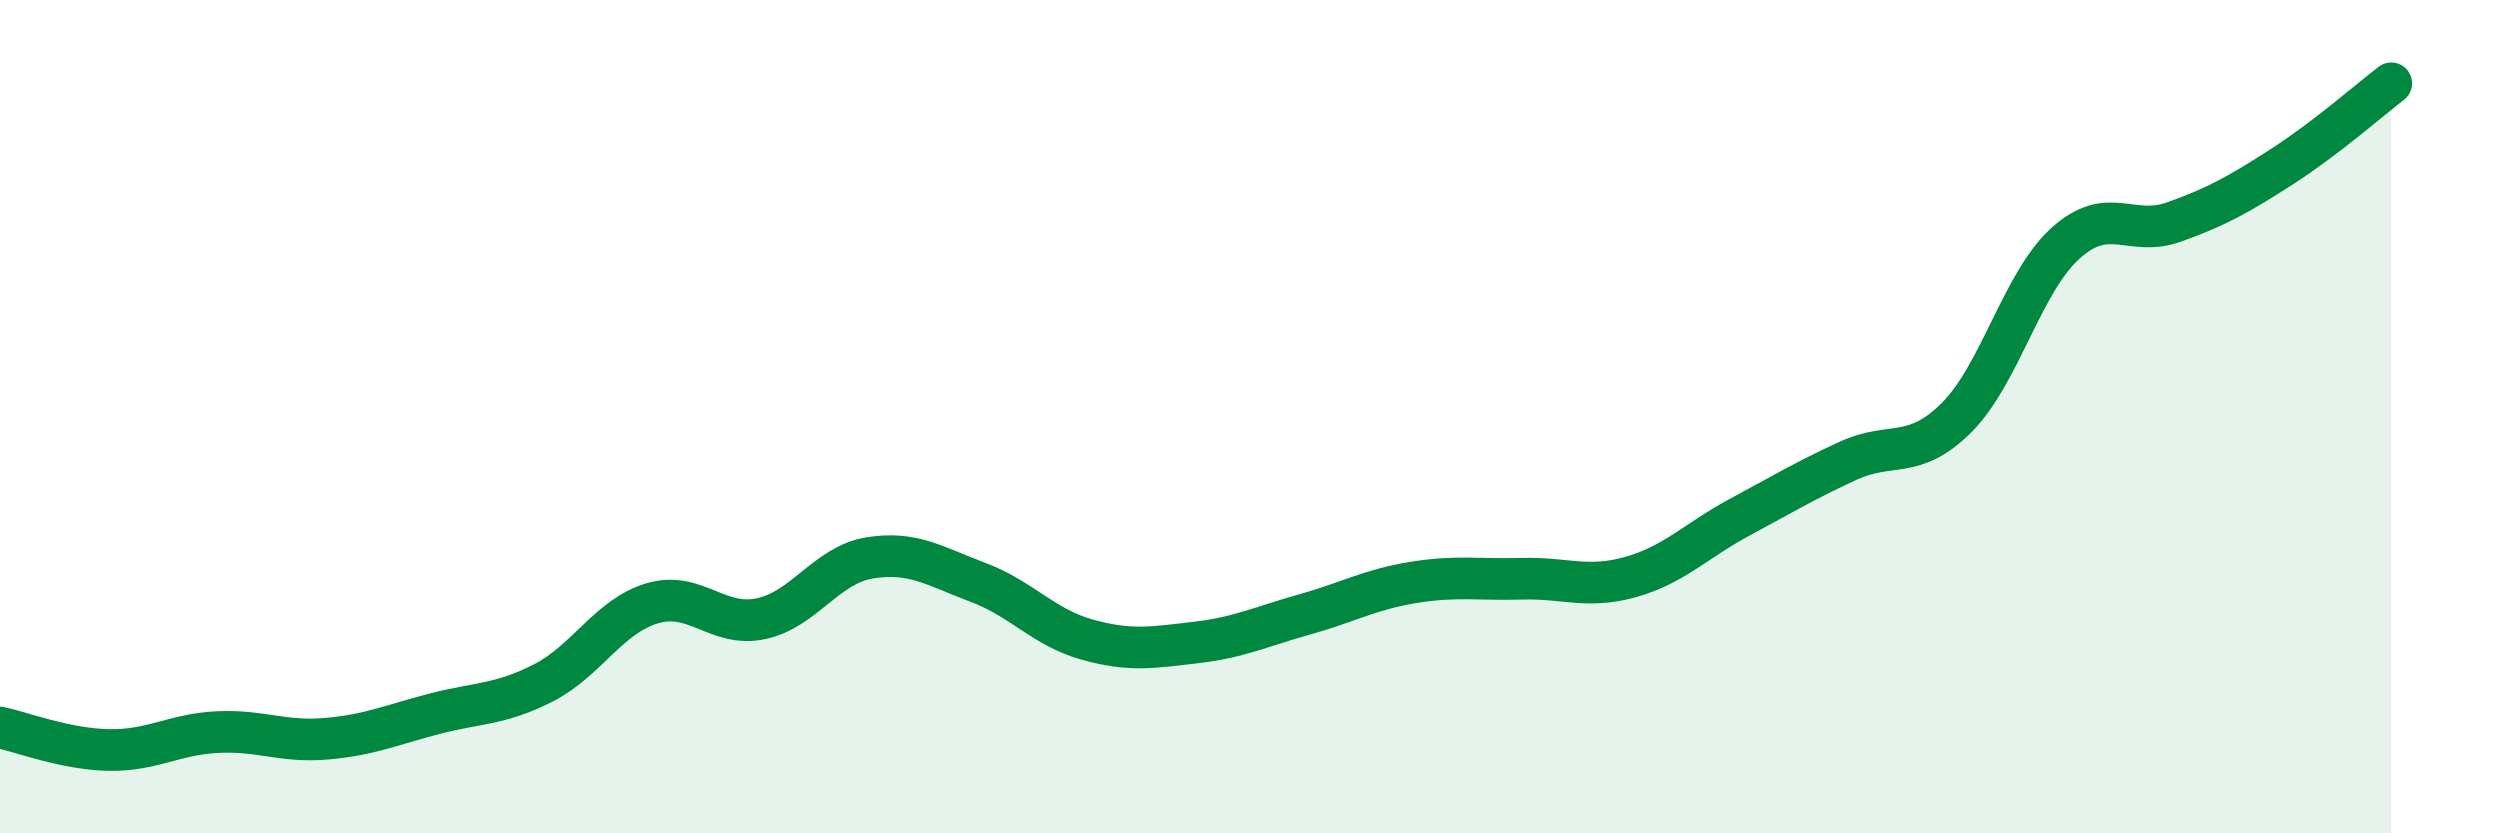
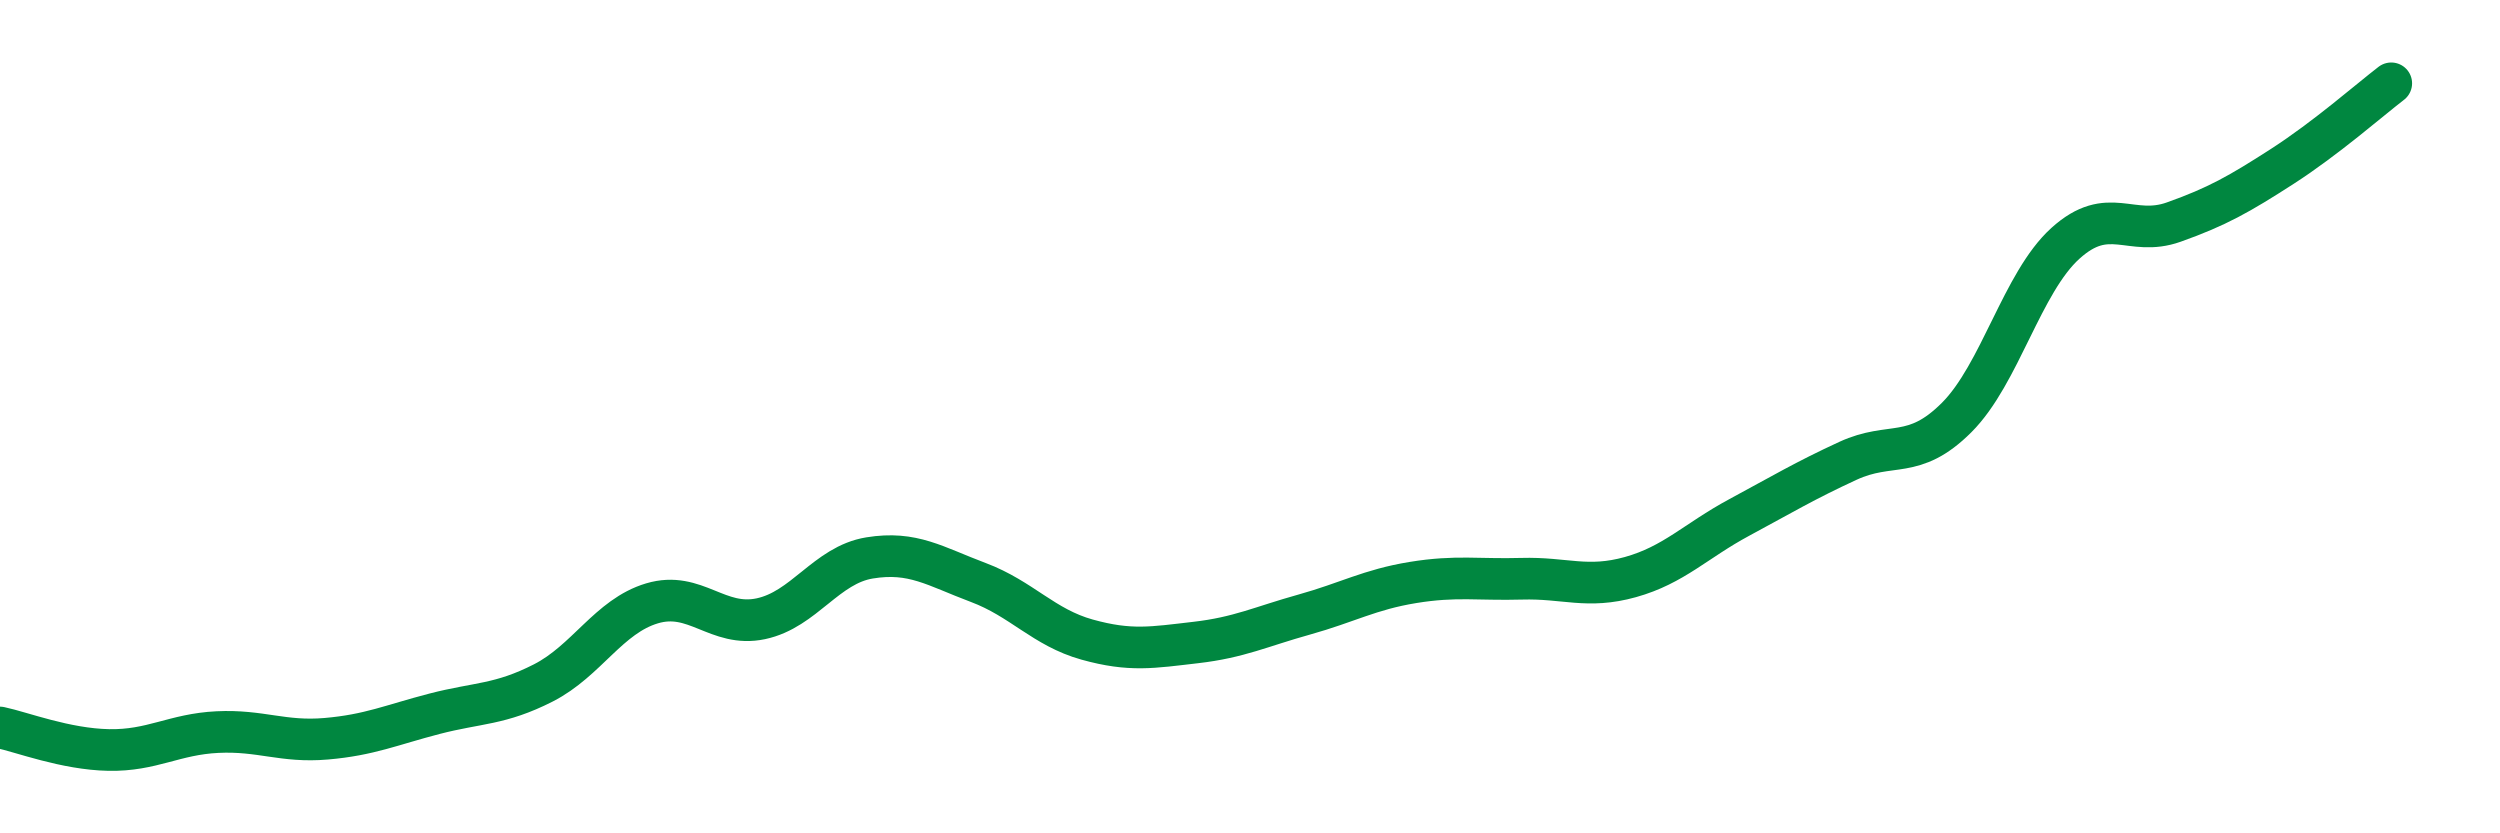
<svg xmlns="http://www.w3.org/2000/svg" width="60" height="20" viewBox="0 0 60 20">
-   <path d="M 0,17.46 C 0.52,17.57 1.57,17.98 2.61,18 C 3.65,18.02 4.18,17.62 5.22,17.57 C 6.26,17.52 6.79,17.82 7.83,17.73 C 8.87,17.64 9.39,17.4 10.43,17.13 C 11.47,16.86 12,16.92 13.04,16.39 C 14.08,15.86 14.61,14.79 15.65,14.48 C 16.69,14.17 17.22,15.07 18.26,14.85 C 19.3,14.63 19.83,13.56 20.87,13.39 C 21.91,13.22 22.44,13.59 23.48,13.98 C 24.52,14.37 25.05,15.06 26.09,15.35 C 27.13,15.64 27.66,15.54 28.7,15.42 C 29.74,15.3 30.26,15.04 31.3,14.75 C 32.34,14.46 32.87,14.15 33.91,13.98 C 34.95,13.81 35.48,13.92 36.52,13.89 C 37.56,13.86 38.09,14.14 39.13,13.85 C 40.17,13.56 40.7,12.98 41.74,12.42 C 42.78,11.86 43.31,11.54 44.35,11.06 C 45.39,10.58 45.92,11.06 46.96,10.02 C 48,8.98 48.53,6.78 49.57,5.84 C 50.61,4.9 51.13,5.7 52.17,5.33 C 53.21,4.96 53.74,4.66 54.78,3.99 C 55.82,3.32 56.87,2.4 57.39,2L57.39 20L0 20Z" fill="#008740" opacity="0.1" stroke-linecap="round" stroke-linejoin="round" />
  <path d="M 0,17.46 C 0.52,17.57 1.57,17.98 2.61,18 C 3.65,18.02 4.18,17.62 5.22,17.57 C 6.26,17.52 6.79,17.82 7.83,17.73 C 8.87,17.64 9.39,17.4 10.43,17.13 C 11.47,16.86 12,16.92 13.04,16.39 C 14.08,15.86 14.61,14.79 15.65,14.48 C 16.69,14.17 17.22,15.07 18.26,14.85 C 19.3,14.63 19.83,13.56 20.87,13.39 C 21.91,13.22 22.44,13.59 23.48,13.98 C 24.52,14.37 25.05,15.06 26.09,15.35 C 27.13,15.64 27.66,15.54 28.7,15.42 C 29.74,15.3 30.26,15.04 31.3,14.75 C 32.34,14.46 32.87,14.15 33.91,13.98 C 34.95,13.81 35.48,13.92 36.52,13.89 C 37.56,13.86 38.09,14.14 39.13,13.85 C 40.17,13.56 40.7,12.98 41.74,12.42 C 42.78,11.86 43.31,11.54 44.35,11.06 C 45.39,10.58 45.92,11.06 46.96,10.02 C 48,8.98 48.53,6.78 49.57,5.84 C 50.61,4.9 51.13,5.7 52.17,5.33 C 53.21,4.96 53.74,4.66 54.78,3.99 C 55.82,3.32 56.87,2.4 57.39,2" stroke="#008740" stroke-width="1" fill="none" stroke-linecap="round" stroke-linejoin="round" />
</svg>